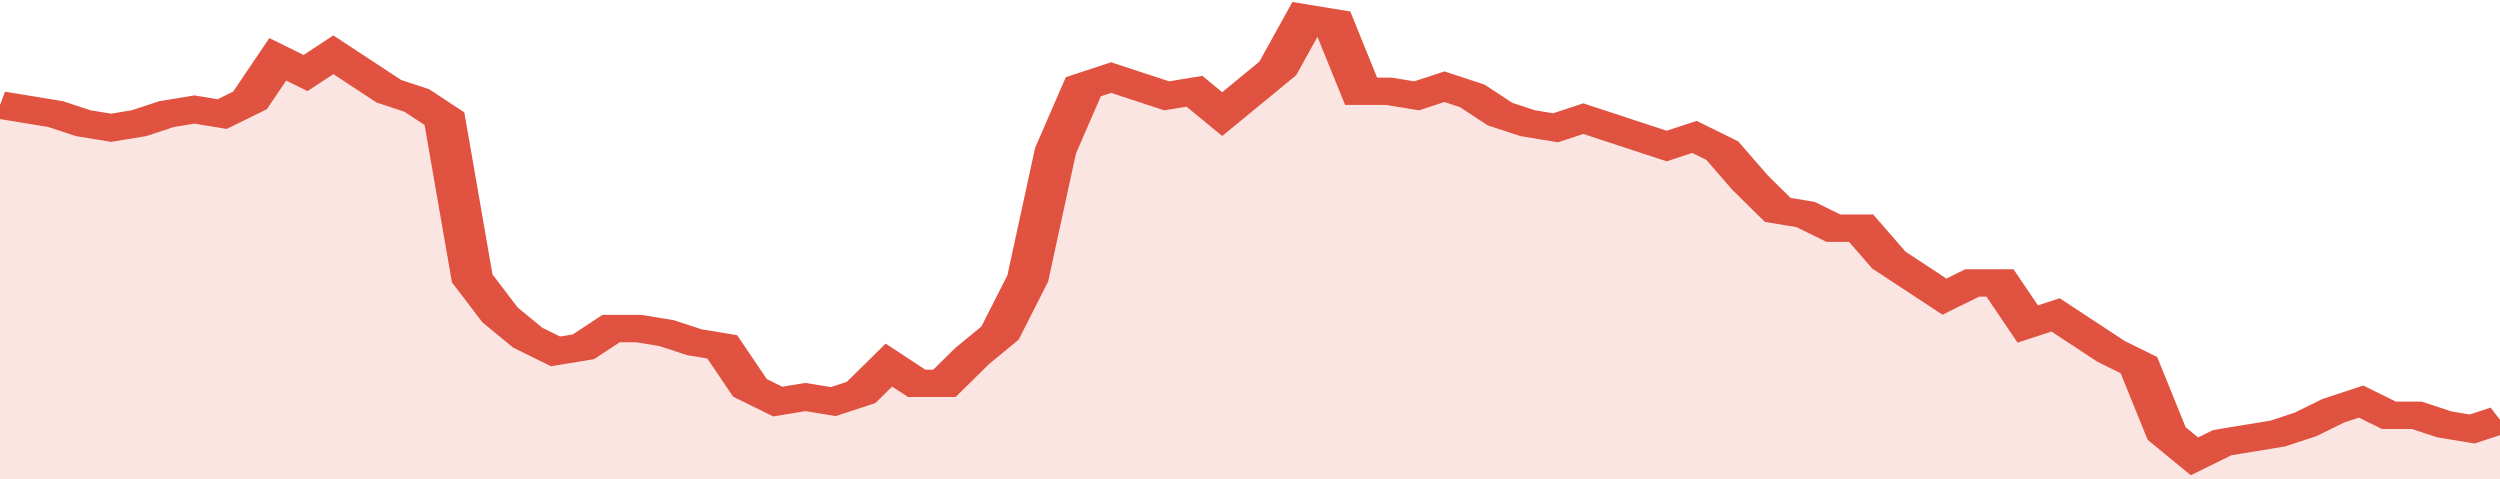
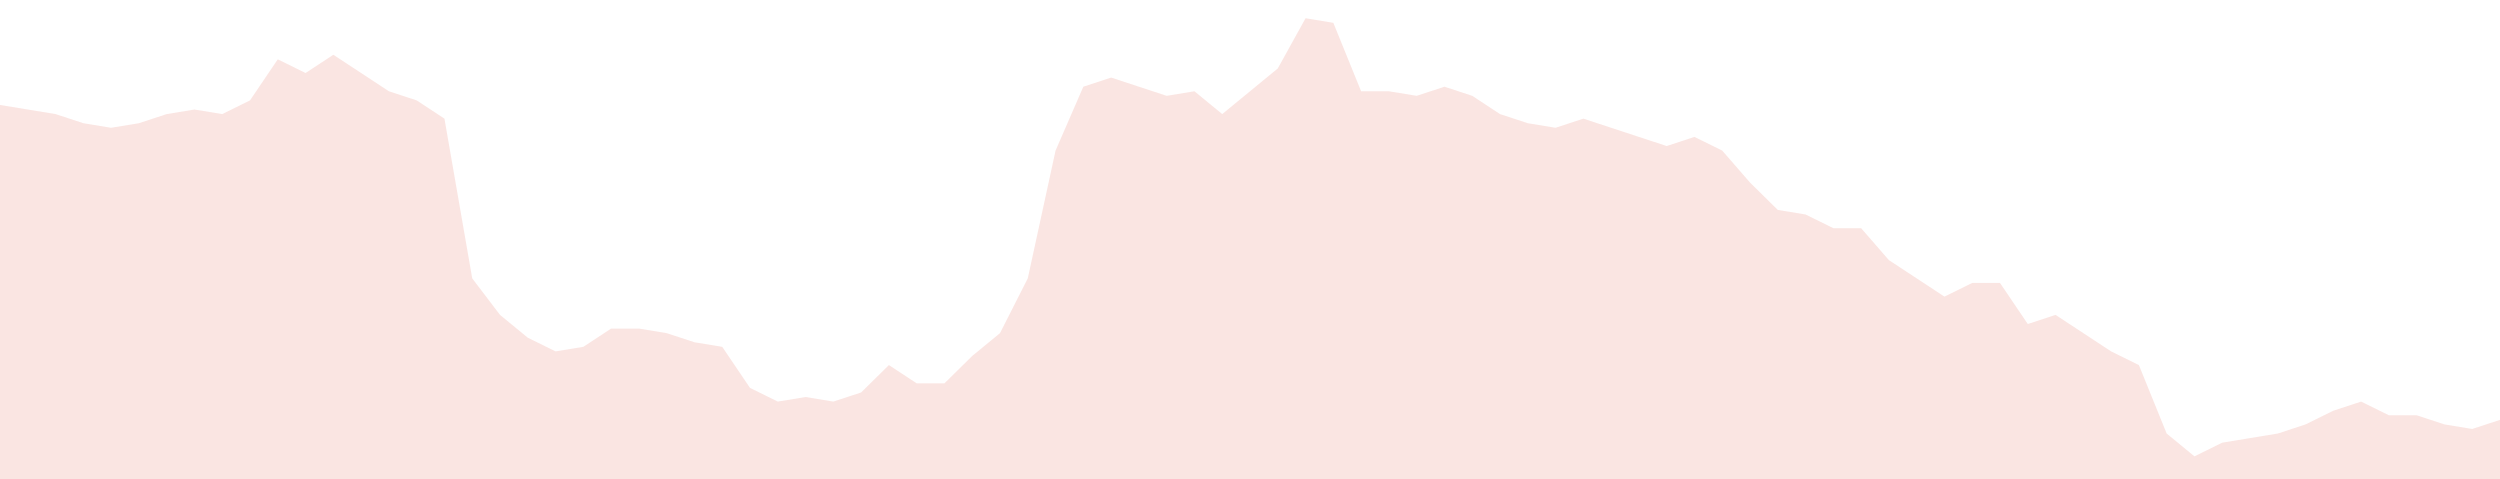
<svg xmlns="http://www.w3.org/2000/svg" viewBox="0 0 360 105" width="120" height="23" preserveAspectRatio="none">
-   <polyline fill="none" stroke="#E15241" stroke-width="6" points="0, 23 4, 24 8, 25 12, 27 16, 28 20, 27 24, 25 28, 24 32, 25 36, 22 40, 13 44, 16 48, 12 52, 16 56, 20 60, 22 64, 26 68, 61 72, 69 76, 74 80, 77 84, 76 88, 72 92, 72 96, 73 100, 75 104, 76 108, 85 112, 88 116, 87 120, 88 124, 86 128, 80 132, 84 136, 84 140, 78 144, 73 148, 61 152, 33 156, 19 160, 17 164, 19 168, 21 172, 20 176, 25 180, 20 184, 15 188, 4 192, 5 196, 20 200, 20 204, 21 208, 19 212, 21 216, 25 220, 27 224, 28 228, 26 232, 28 236, 30 240, 32 244, 30 248, 33 252, 40 256, 46 260, 47 264, 50 268, 50 272, 57 276, 61 280, 65 284, 62 288, 62 292, 71 296, 69 300, 73 304, 77 308, 80 312, 95 316, 100 320, 97 324, 96 328, 95 332, 93 336, 90 340, 88 344, 91 348, 91 352, 93 356, 94 360, 92 360, 92 "> </polyline>
  <polygon fill="#E15241" opacity="0.15" points="0, 105 0, 23 4, 24 8, 25 12, 27 16, 28 20, 27 24, 25 28, 24 32, 25 36, 22 40, 13 44, 16 48, 12 52, 16 56, 20 60, 22 64, 26 68, 61 72, 69 76, 74 80, 77 84, 76 88, 72 92, 72 96, 73 100, 75 104, 76 108, 85 112, 88 116, 87 120, 88 124, 86 128, 80 132, 84 136, 84 140, 78 144, 73 148, 61 152, 33 156, 19 160, 17 164, 19 168, 21 172, 20 176, 25 180, 20 184, 15 188, 4 192, 5 196, 20 200, 20 204, 21 208, 19 212, 21 216, 25 220, 27 224, 28 228, 26 232, 28 236, 30 240, 32 244, 30 248, 33 252, 40 256, 46 260, 47 264, 50 268, 50 272, 57 276, 61 280, 65 284, 62 288, 62 292, 71 296, 69 300, 73 304, 77 308, 80 312, 95 316, 100 320, 97 324, 96 328, 95 332, 93 336, 90 340, 88 344, 91 348, 91 352, 93 356, 94 360, 92 360, 105 " />
</svg>